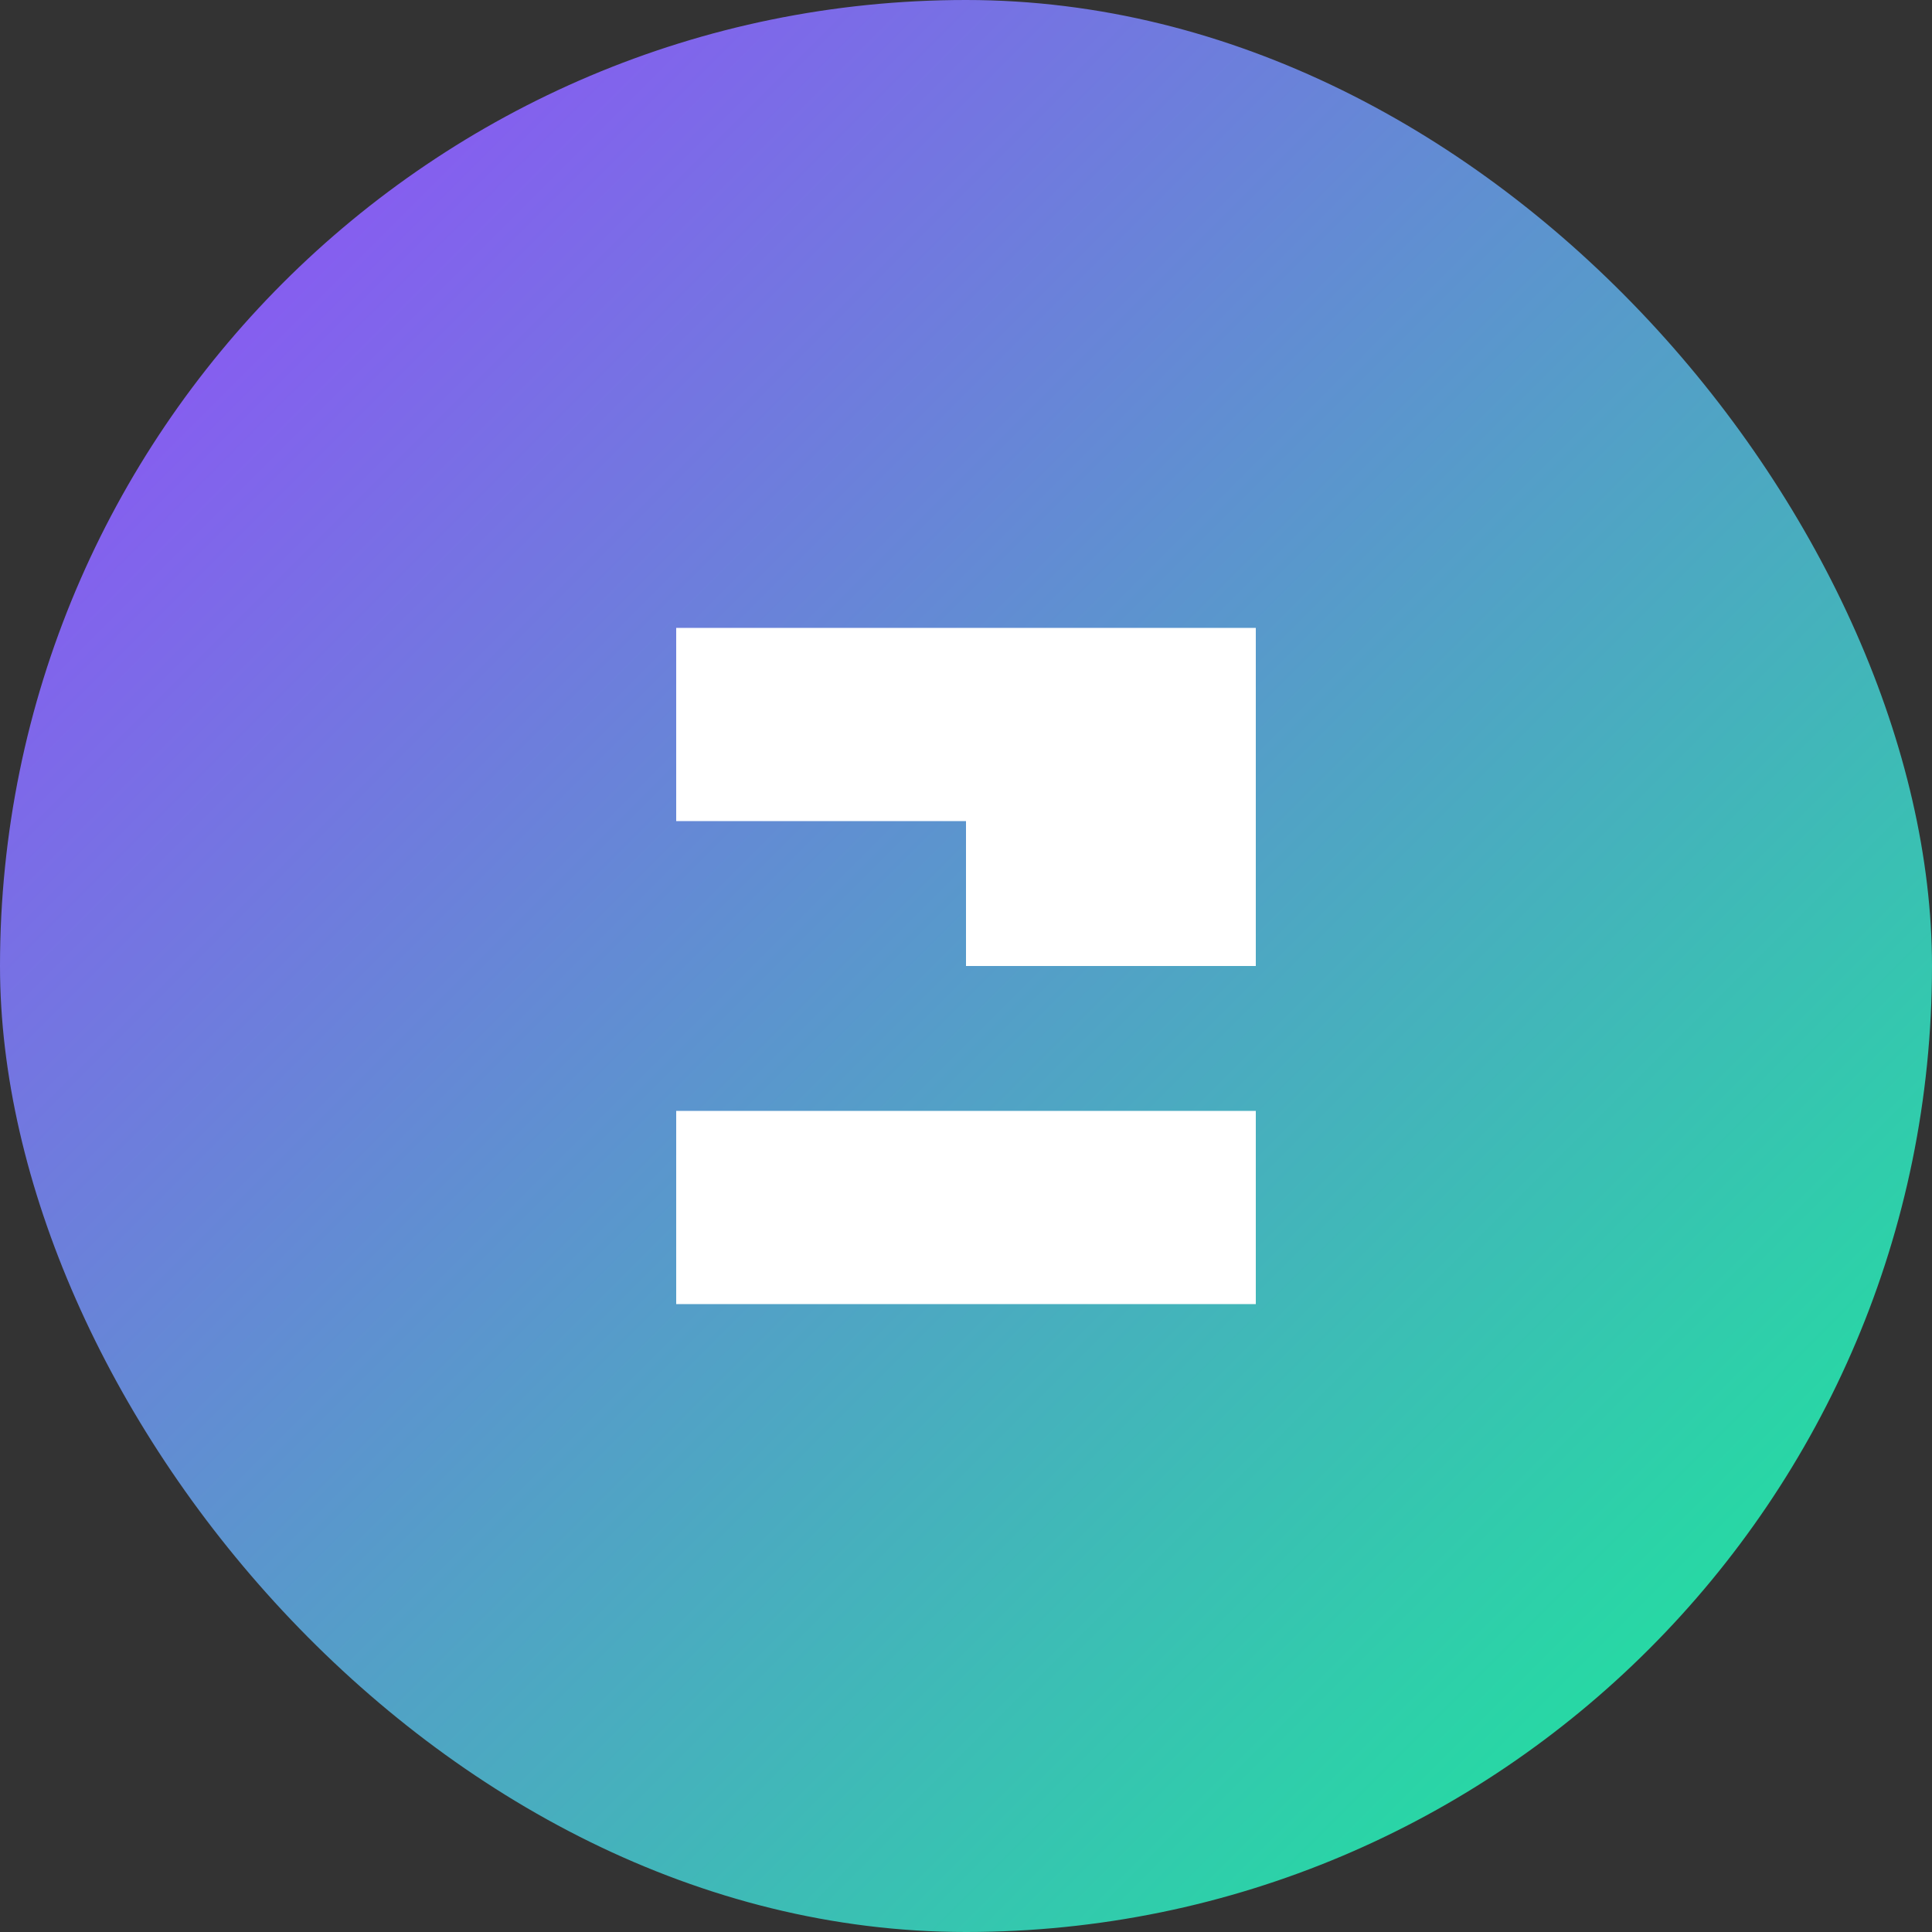
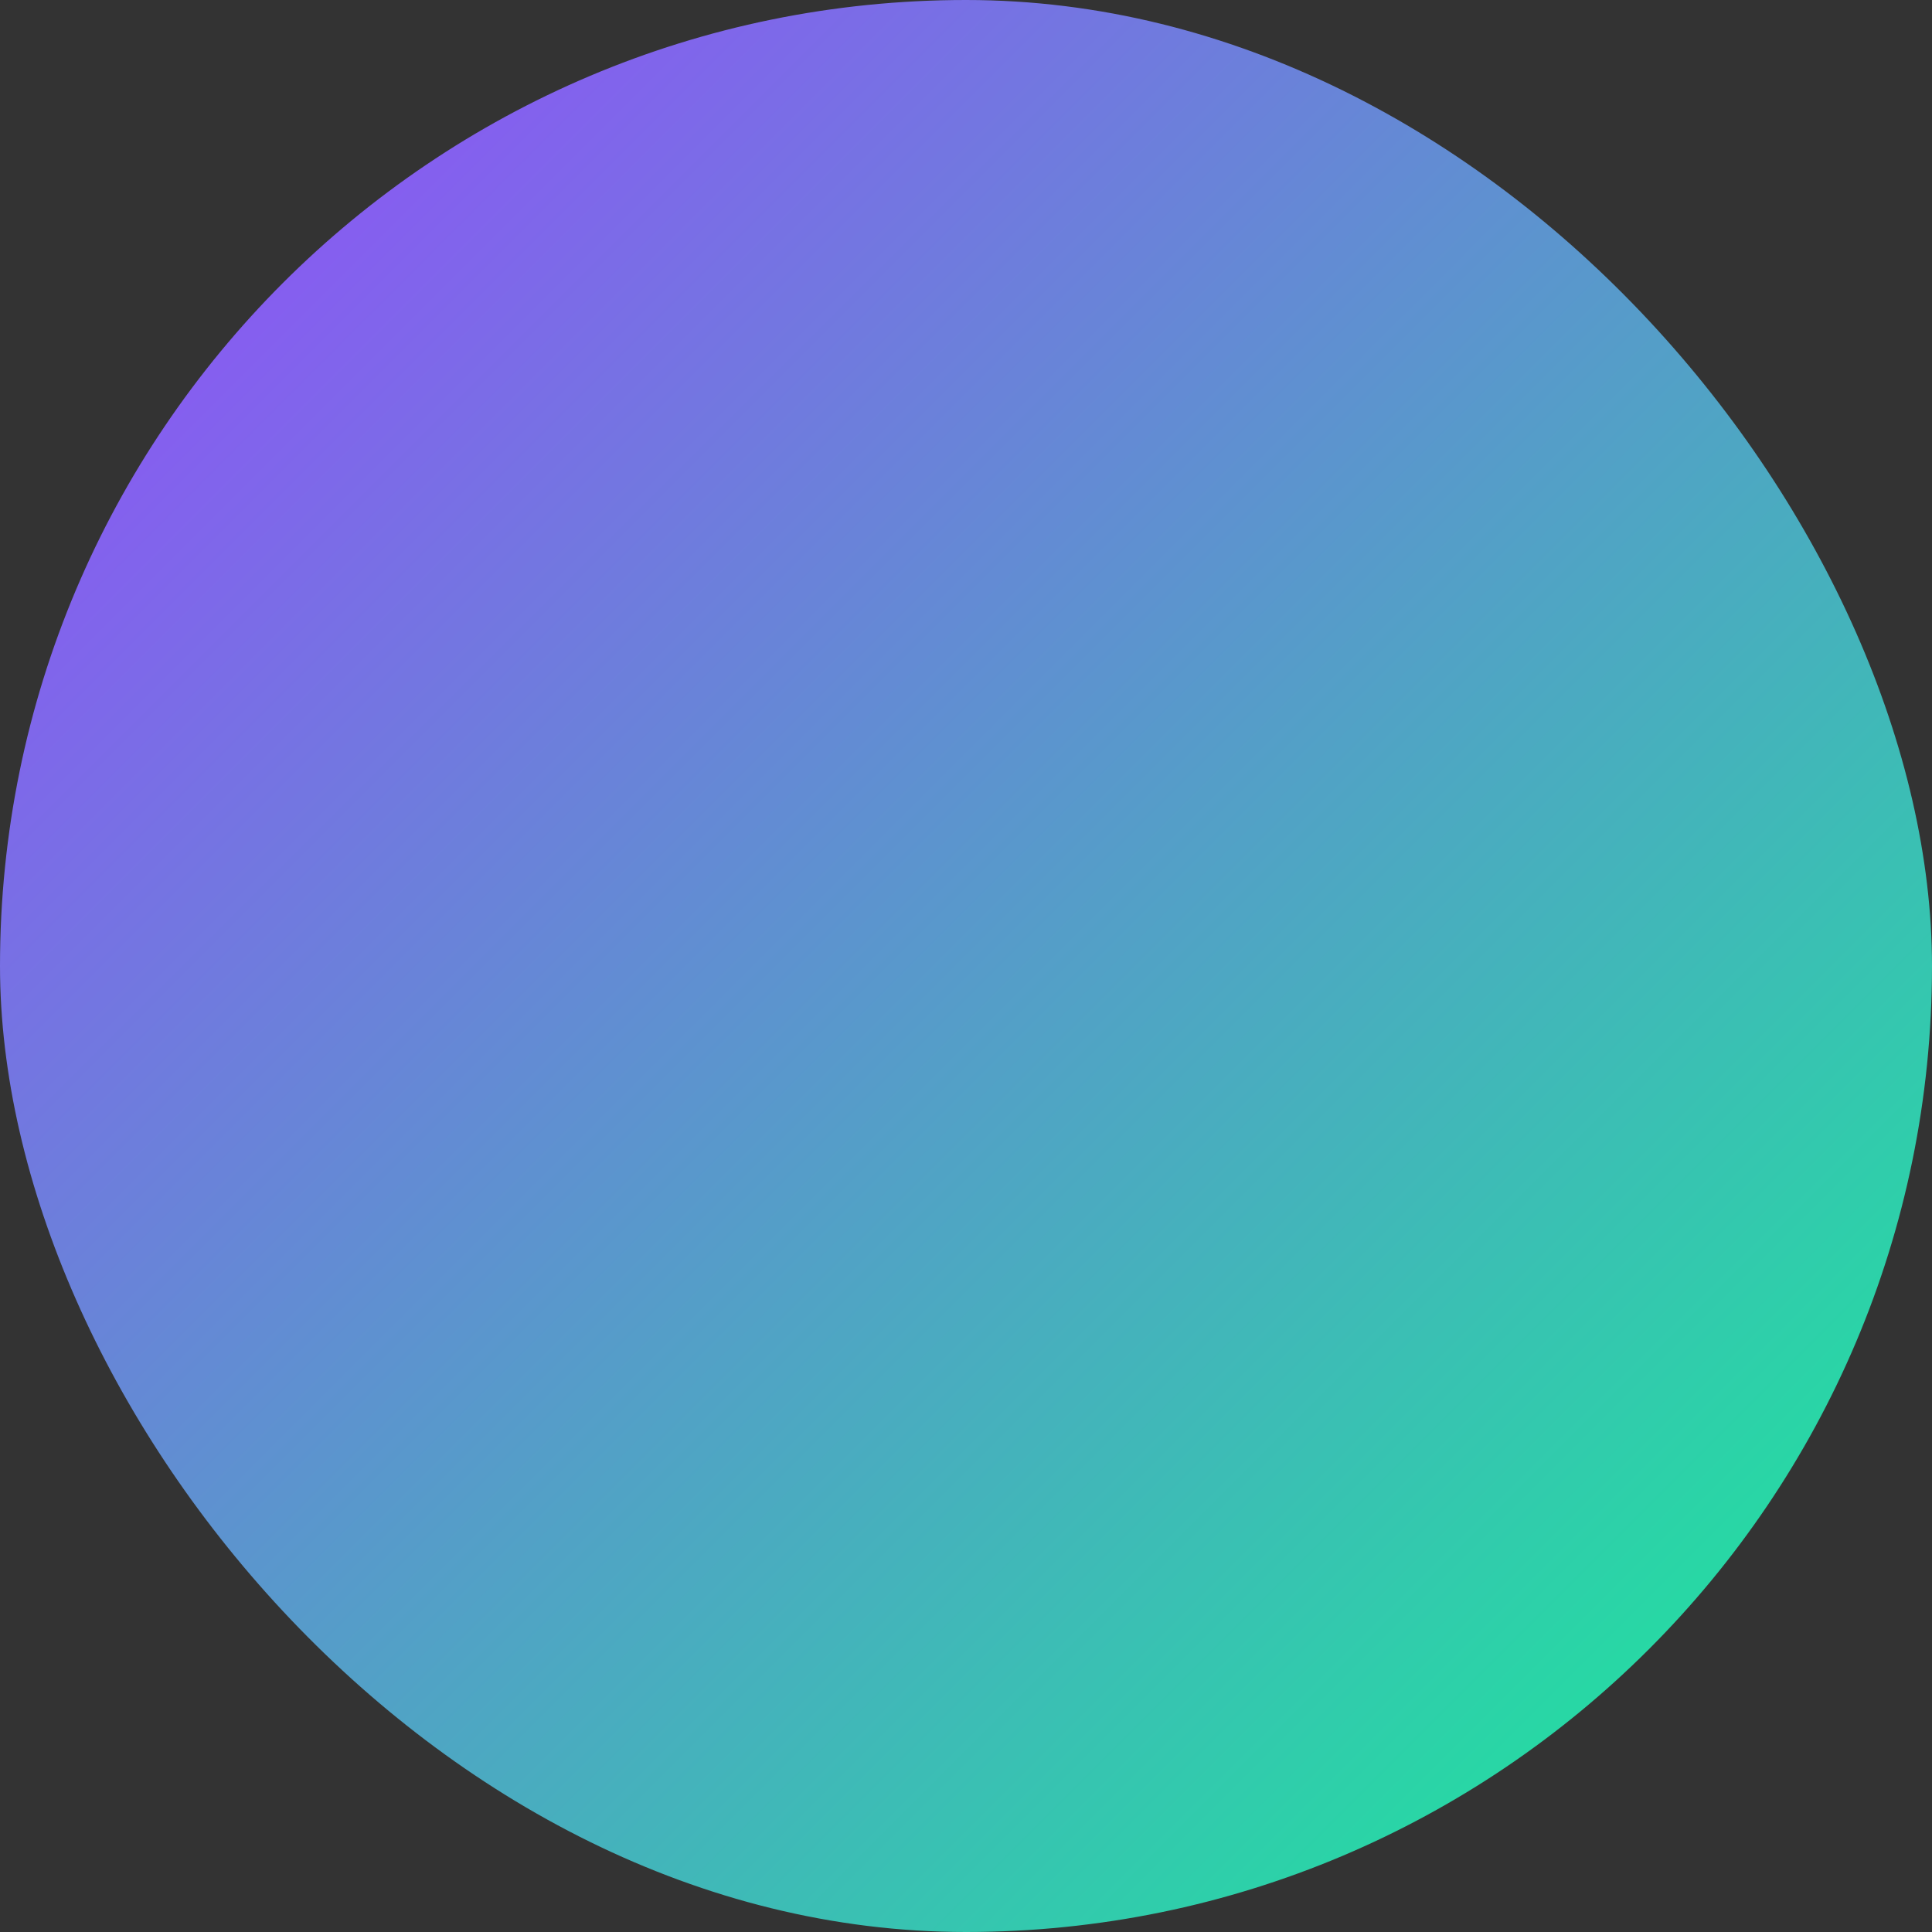
<svg xmlns="http://www.w3.org/2000/svg" width="32" height="32" viewBox="0 0 32 32" fill="none">
  <rect x="0" y="0" width="32" height="32" fill="#333333" stroke="none" />
  <rect width="32" height="32" rx="16" fill="url(#paint0_linear)" />
-   <path d="M20.8 10.4H11.2V13.6H16V18.4H11.2V21.6H20.8V18.4H16V16H20.8V10.4Z" fill="white" />
  <defs>
    <linearGradient id="paint0_linear" x1="0" y1="0" x2="32" y2="32" gradientUnits="userSpaceOnUse">
      <stop stop-color="#9945FF" />
      <stop offset="1" stop-color="#14F195" />
    </linearGradient>
  </defs>
</svg>